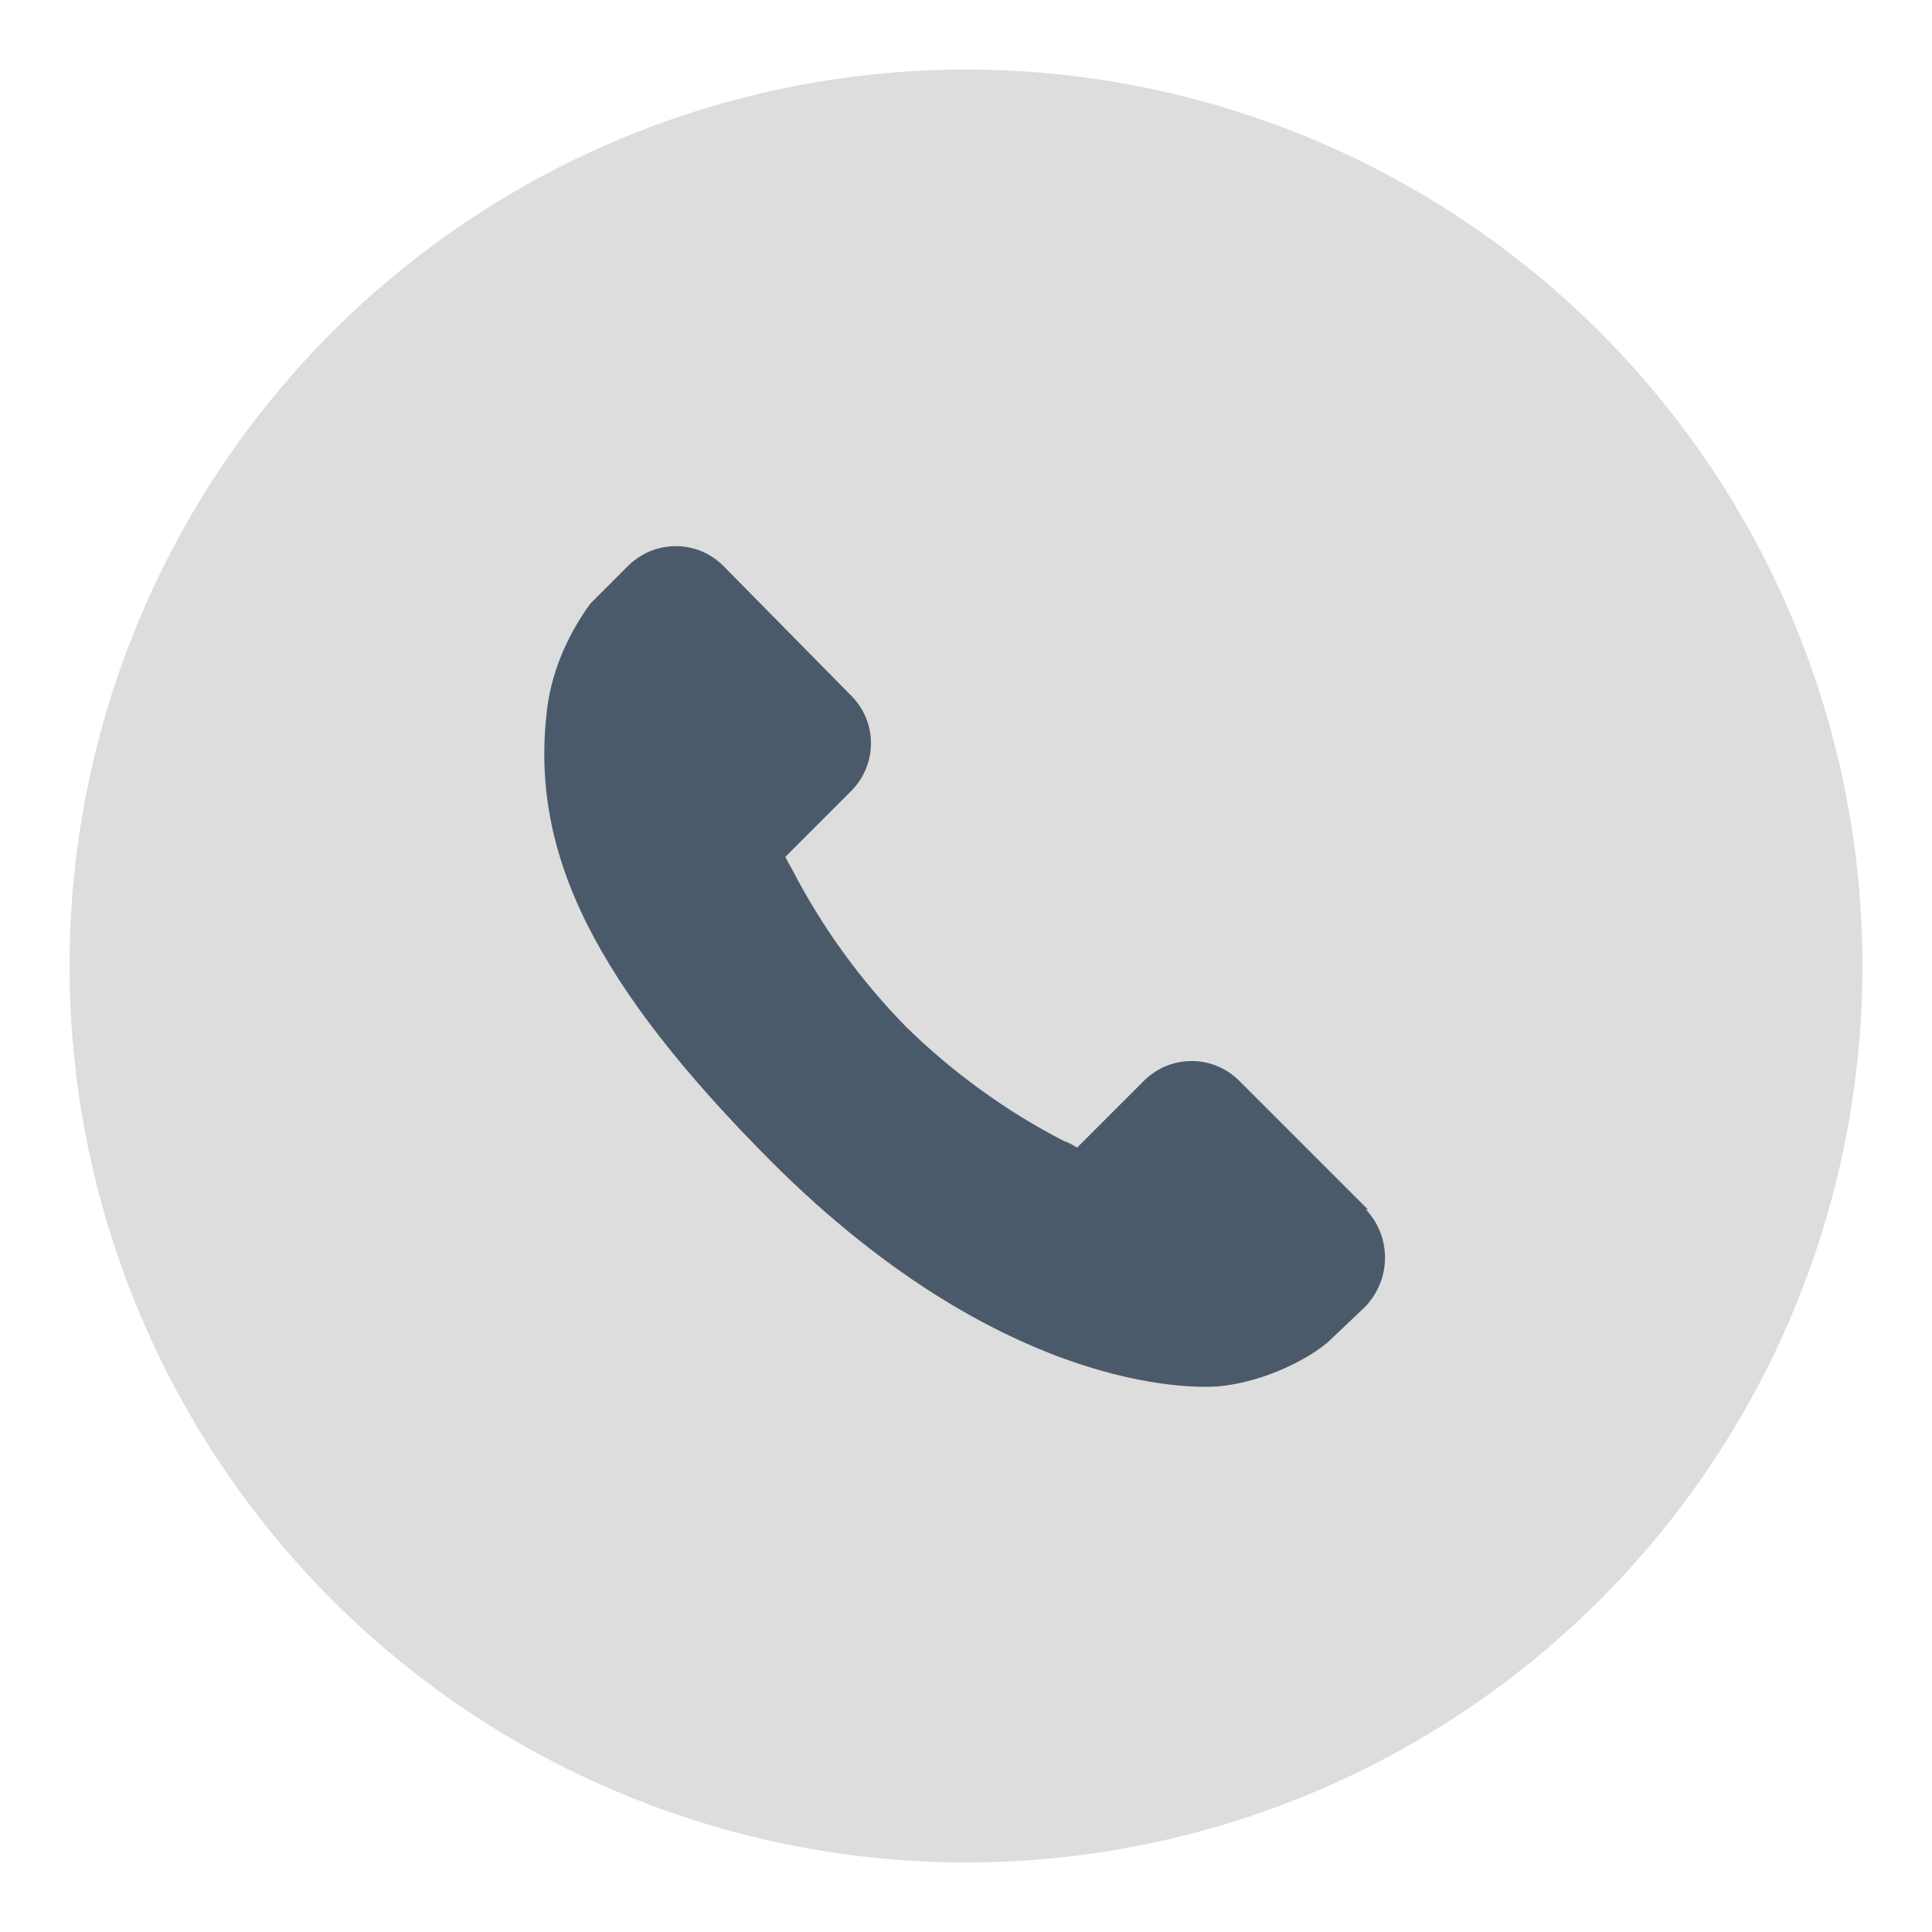
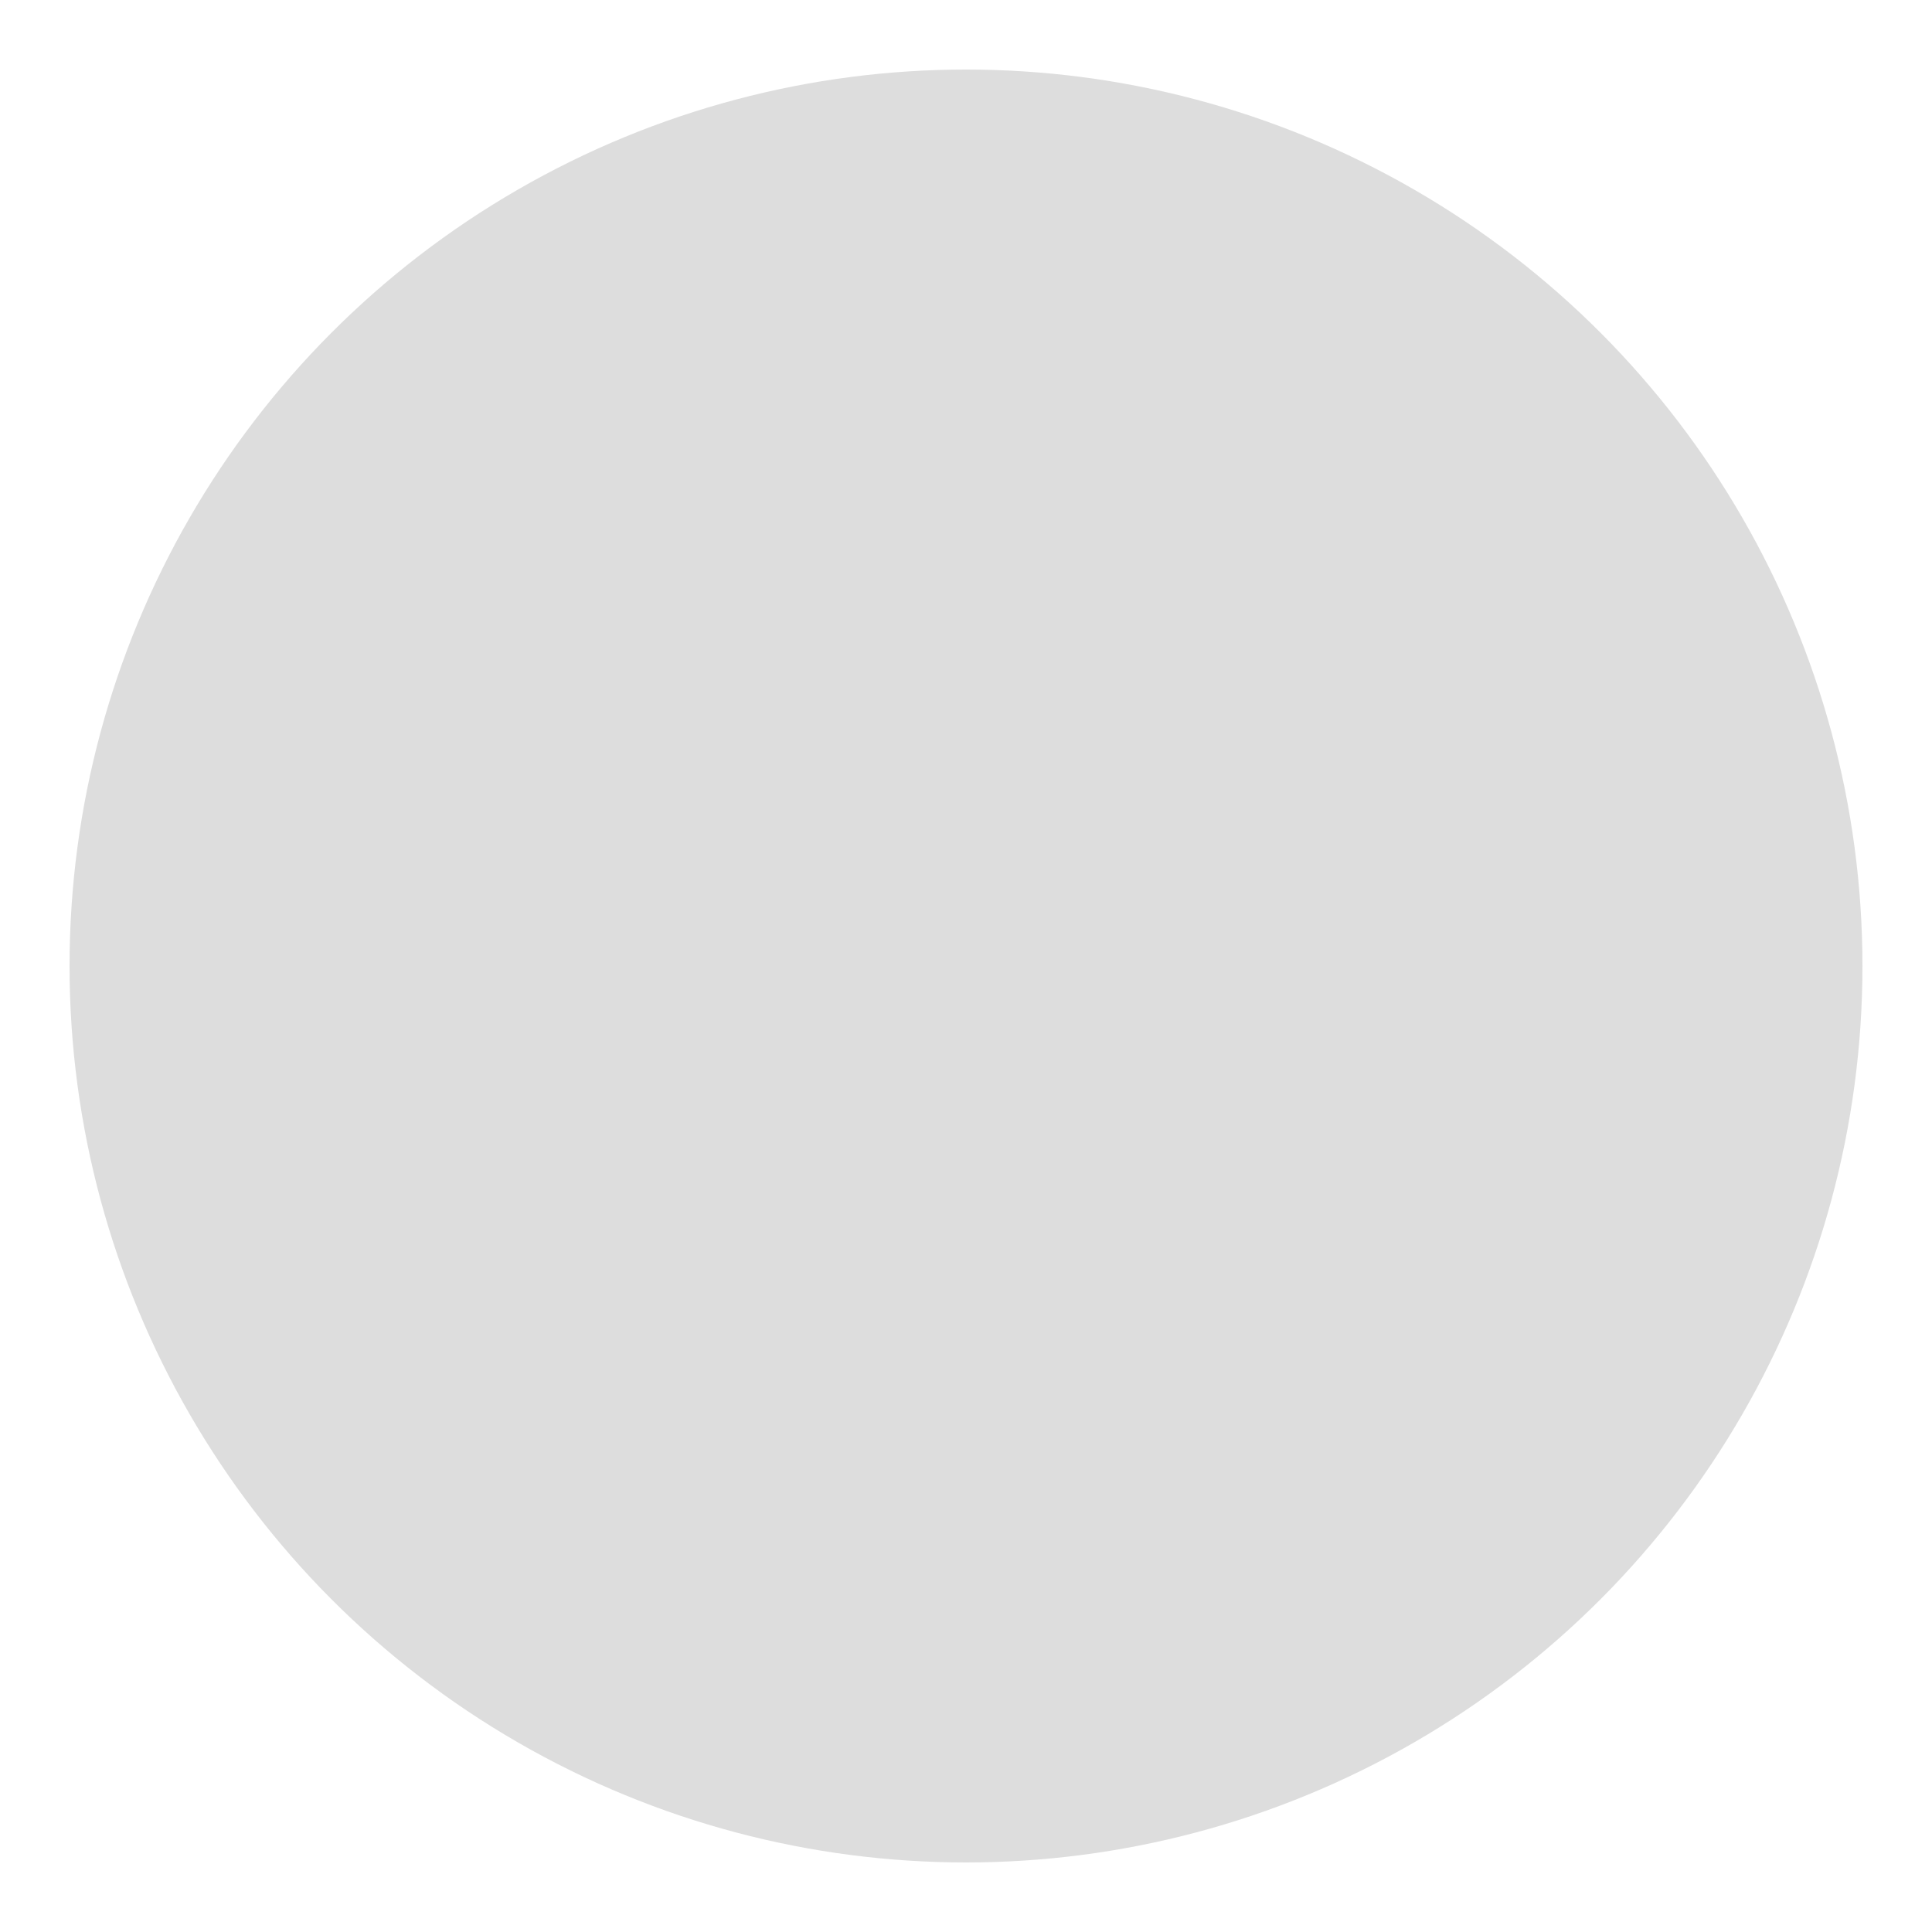
<svg xmlns="http://www.w3.org/2000/svg" id="Layer_1" version="1.1" viewBox="0 0 200 200">
  <defs>
    <style>
      .st0 {
        fill: #ddd;
      }

      .st1 {
        fill: #4b5a6b;
      }
    </style>
  </defs>
  <circle class="st0" cx="100" cy="100" r="92.8" />
  <g id="Group_11071">
    <g id="Group_11070">
      <g id="Group_11069">
-         <path id="Path_10818" class="st1" d="M141.6,125.2l-13.4-13.4c-2.8-2.7-7.2-2.6-9.9.2l-6.8,6.8c-.5-.3-.8-.5-1.4-.7-6-3.1-11.5-7.1-16.3-11.8-4.7-4.8-8.7-10.3-11.8-16.3-.3-.5-.5-.9-.7-1.3l4.5-4.5,2.2-2.2c2.8-2.7,2.9-7.1.2-9.9l-13.4-13.6c-2.8-2.7-7.2-2.6-9.9.2l-3.8,3.8h0c-1.3,1.8-2.3,3.6-3.1,5.6-.7,1.8-1.2,3.7-1.4,5.6-1.7,14.7,5,28.2,23.2,46.5,25.2,25.2,45.6,23.4,46.5,23.3,1.9-.2,3.8-.7,5.6-1.4,2-.8,3.9-1.8,5.5-3.1h0c0,0,3.9-3.7,3.9-3.7,2.7-2.8,2.8-7.2.1-10.1Z" />
-       </g>
+         </g>
    </g>
  </g>
</svg>